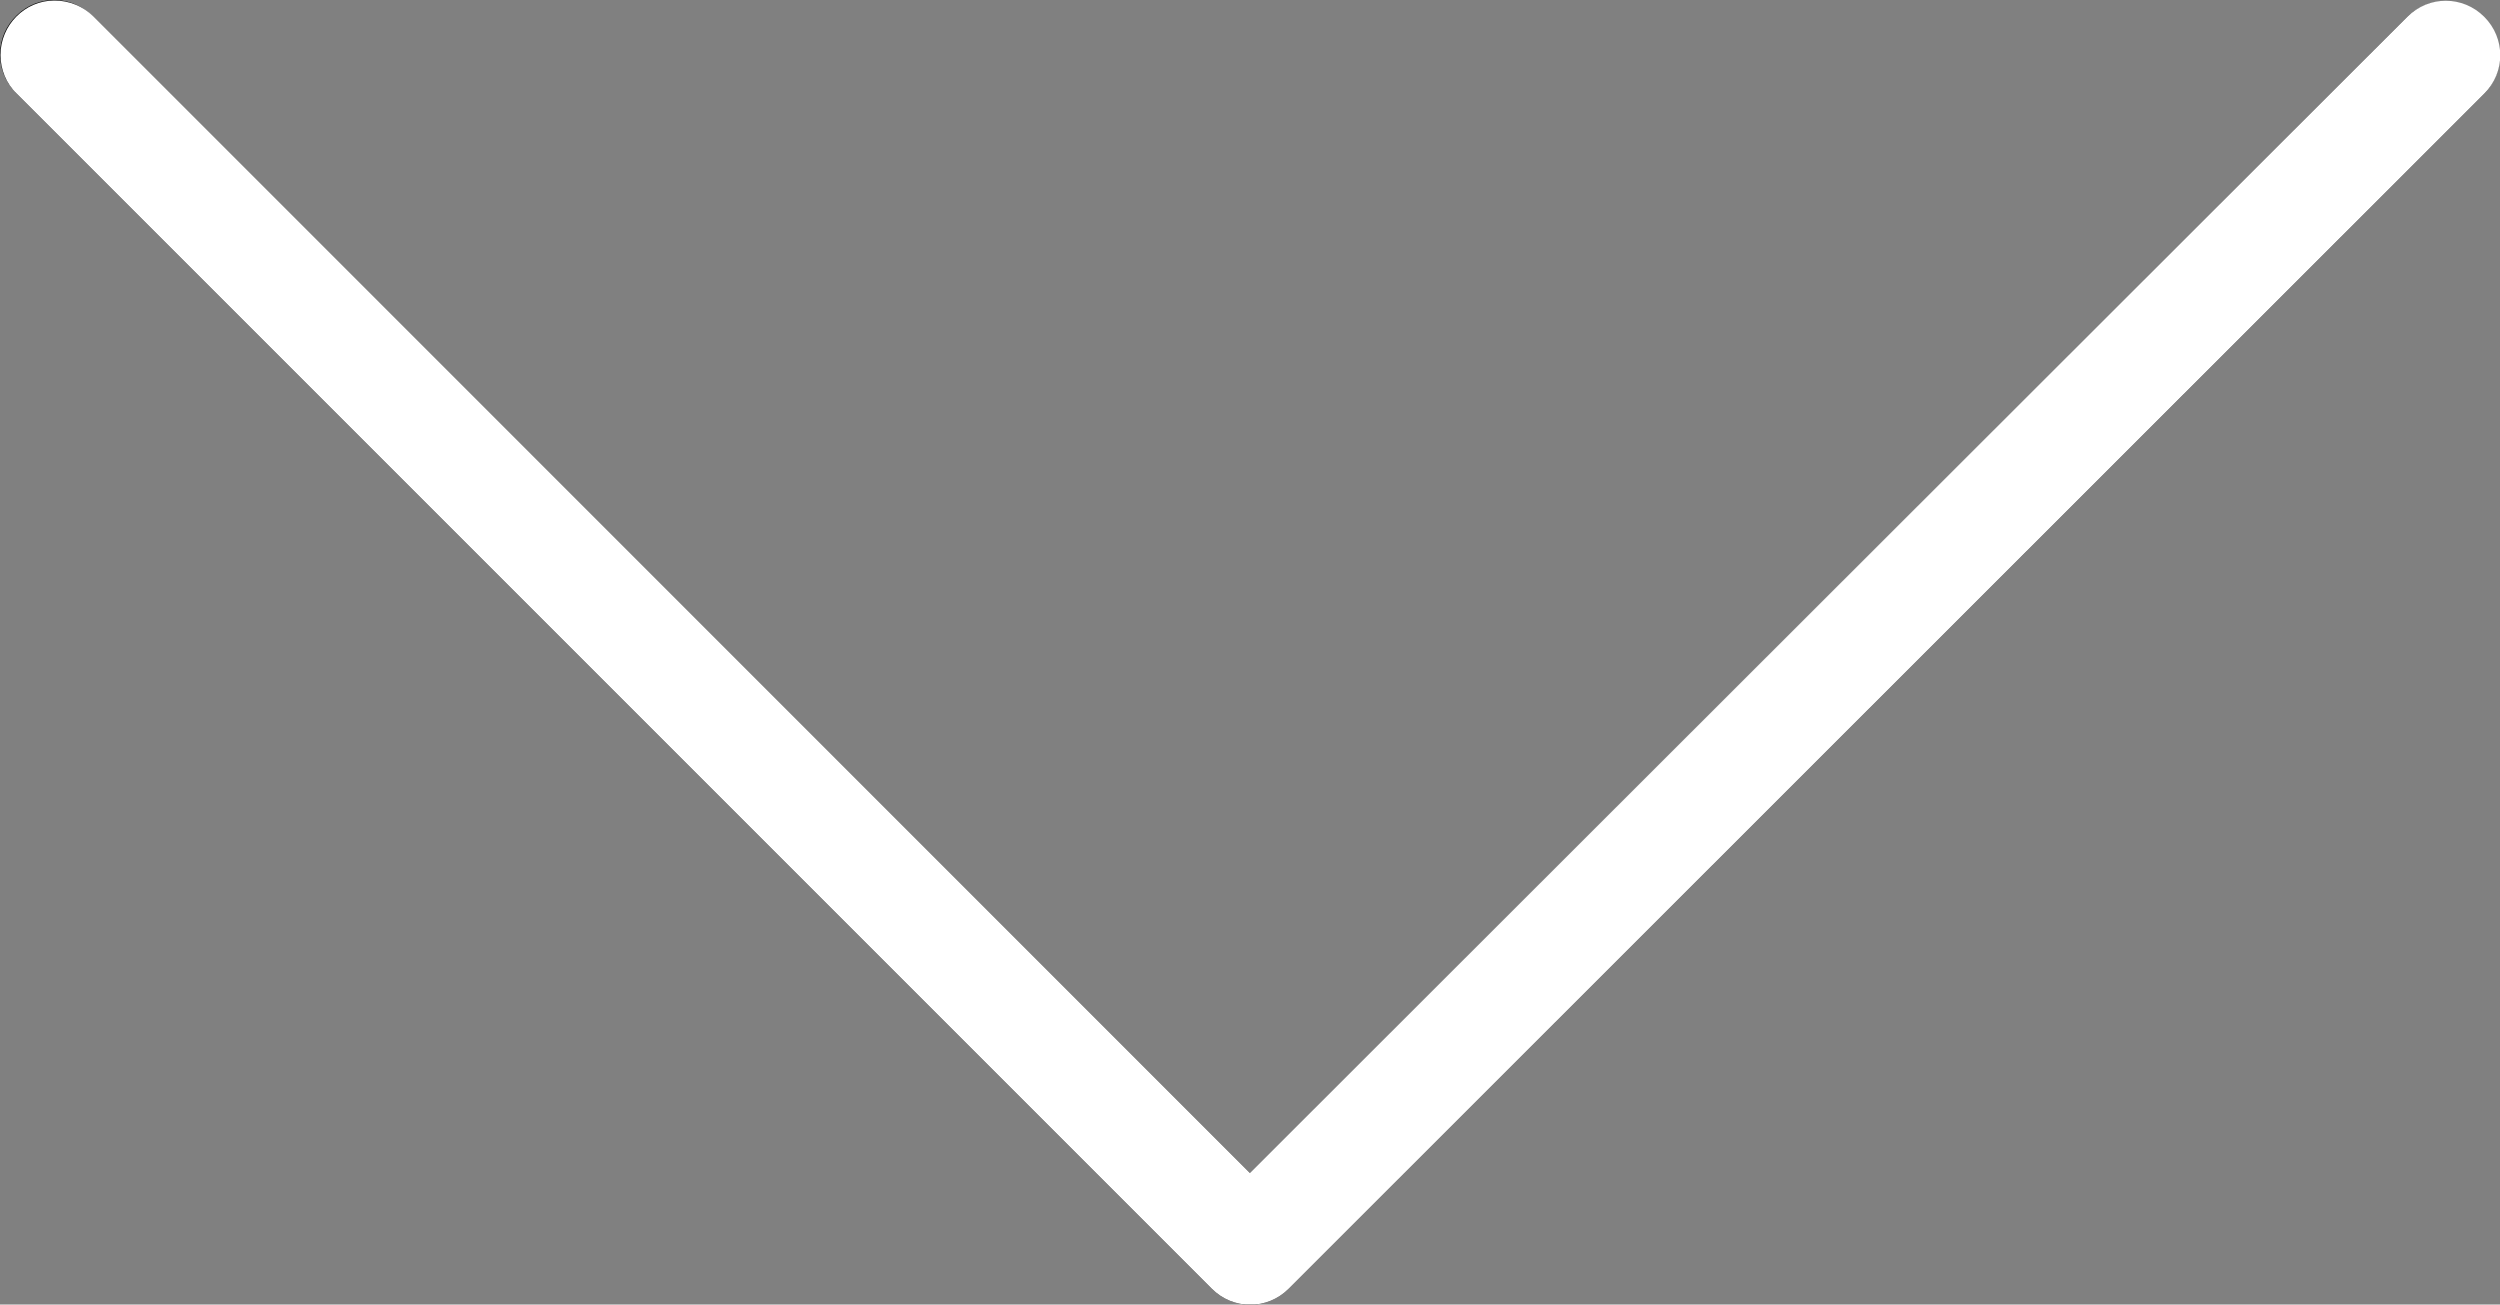
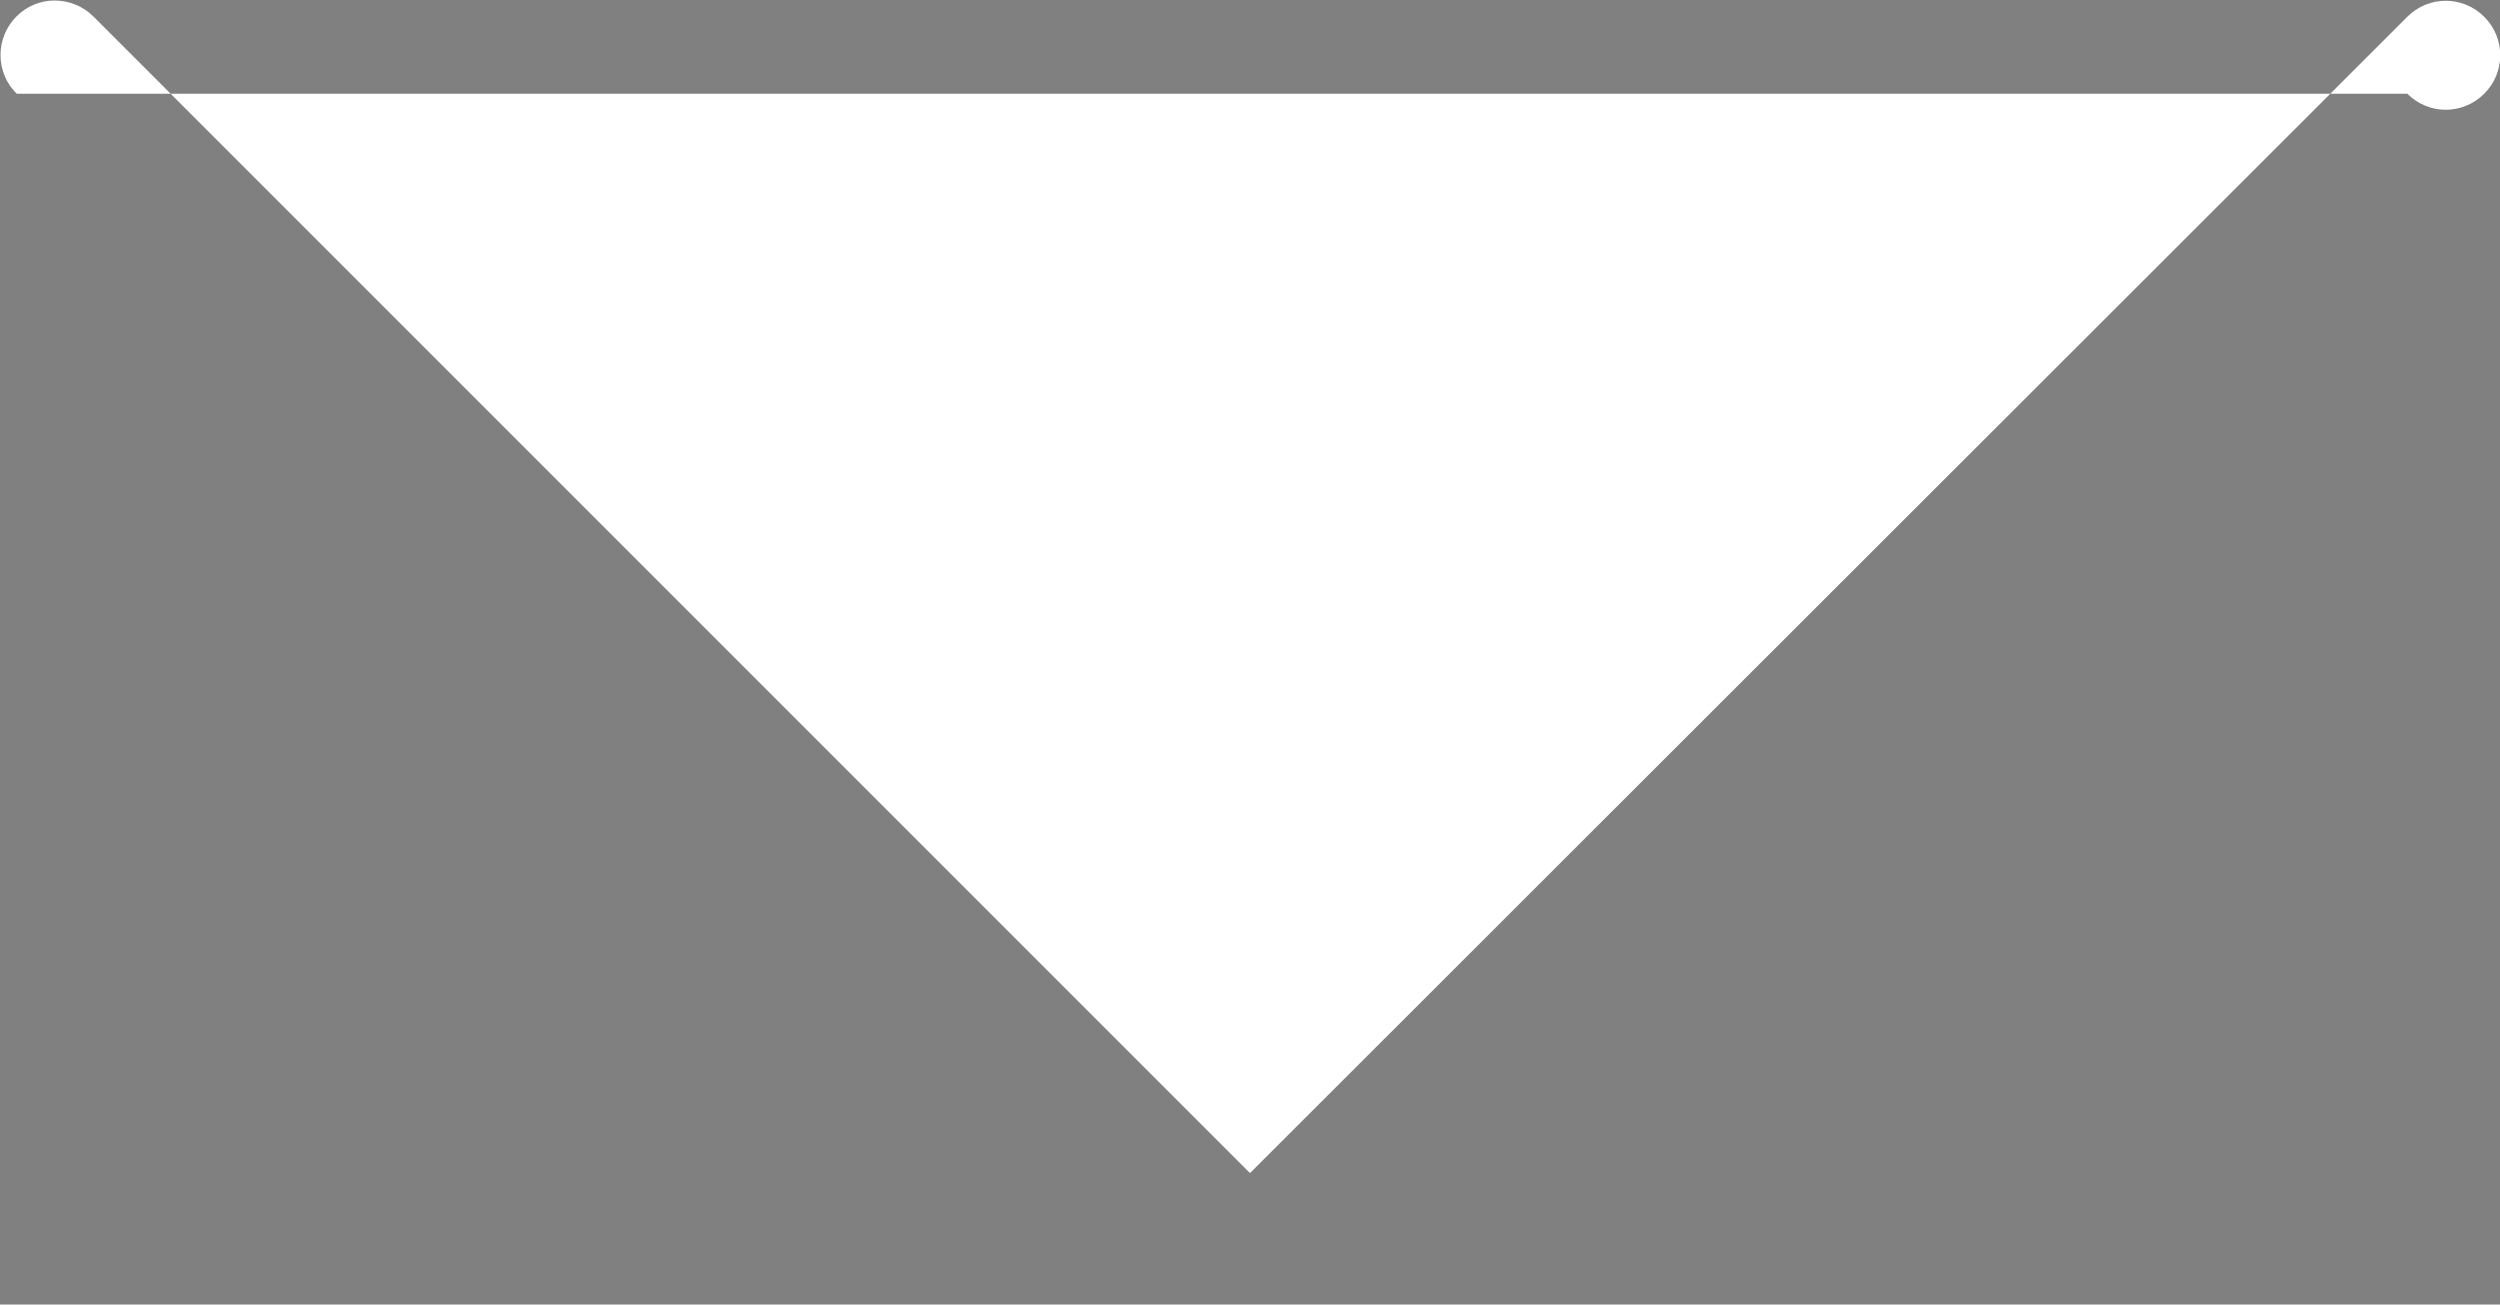
<svg xmlns="http://www.w3.org/2000/svg" version="1.1" id="Capa_1" x="0px" y="0px" viewBox="0 0 490.8 256.1" style="enable-background:new 0 0 490.8 256.1;" xml:space="preserve">
  <rect x="0" y="0" width="490.8" height="256.1" fill="#808080" stroke="none" />
  <style type="text/css">
	.st0{fill:#FFFFFF;}
</style>
-   <path d="M487.7,18.4c4.1-4.2,4-11-0.3-15.1c-4.1-4-10.7-4-14.8,0L245.5,230.4L18.3,3.3C14.2-1,7.5-1.1,3.3,3C-1,7.1-1.1,13.8,3,18.1  c0.1,0.1,0.2,0.2,0.3,0.3L237.9,253c4.2,4.2,10.9,4.2,15.1,0L487.7,18.4z" />
-   <path class="st0" d="M0.1,10.8c0-5.9,4.8-10.7,10.6-10.7c2.8,0,5.6,1.1,7.6,3.1l227.1,227.1L472.6,3.3c4.2-4.2,10.9-4.2,15.1,0  s4.2,10.9,0,15.1L253,253c-4.2,4.2-10.9,4.2-15.1,0L3.3,18.4C1.2,16.4,0.1,13.6,0.1,10.8z" />
+   <path class="st0" d="M0.1,10.8c0-5.9,4.8-10.7,10.6-10.7c2.8,0,5.6,1.1,7.6,3.1l227.1,227.1L472.6,3.3c4.2-4.2,10.9-4.2,15.1,0  s4.2,10.9,0,15.1c-4.2,4.2-10.9,4.2-15.1,0L3.3,18.4C1.2,16.4,0.1,13.6,0.1,10.8z" />
</svg>